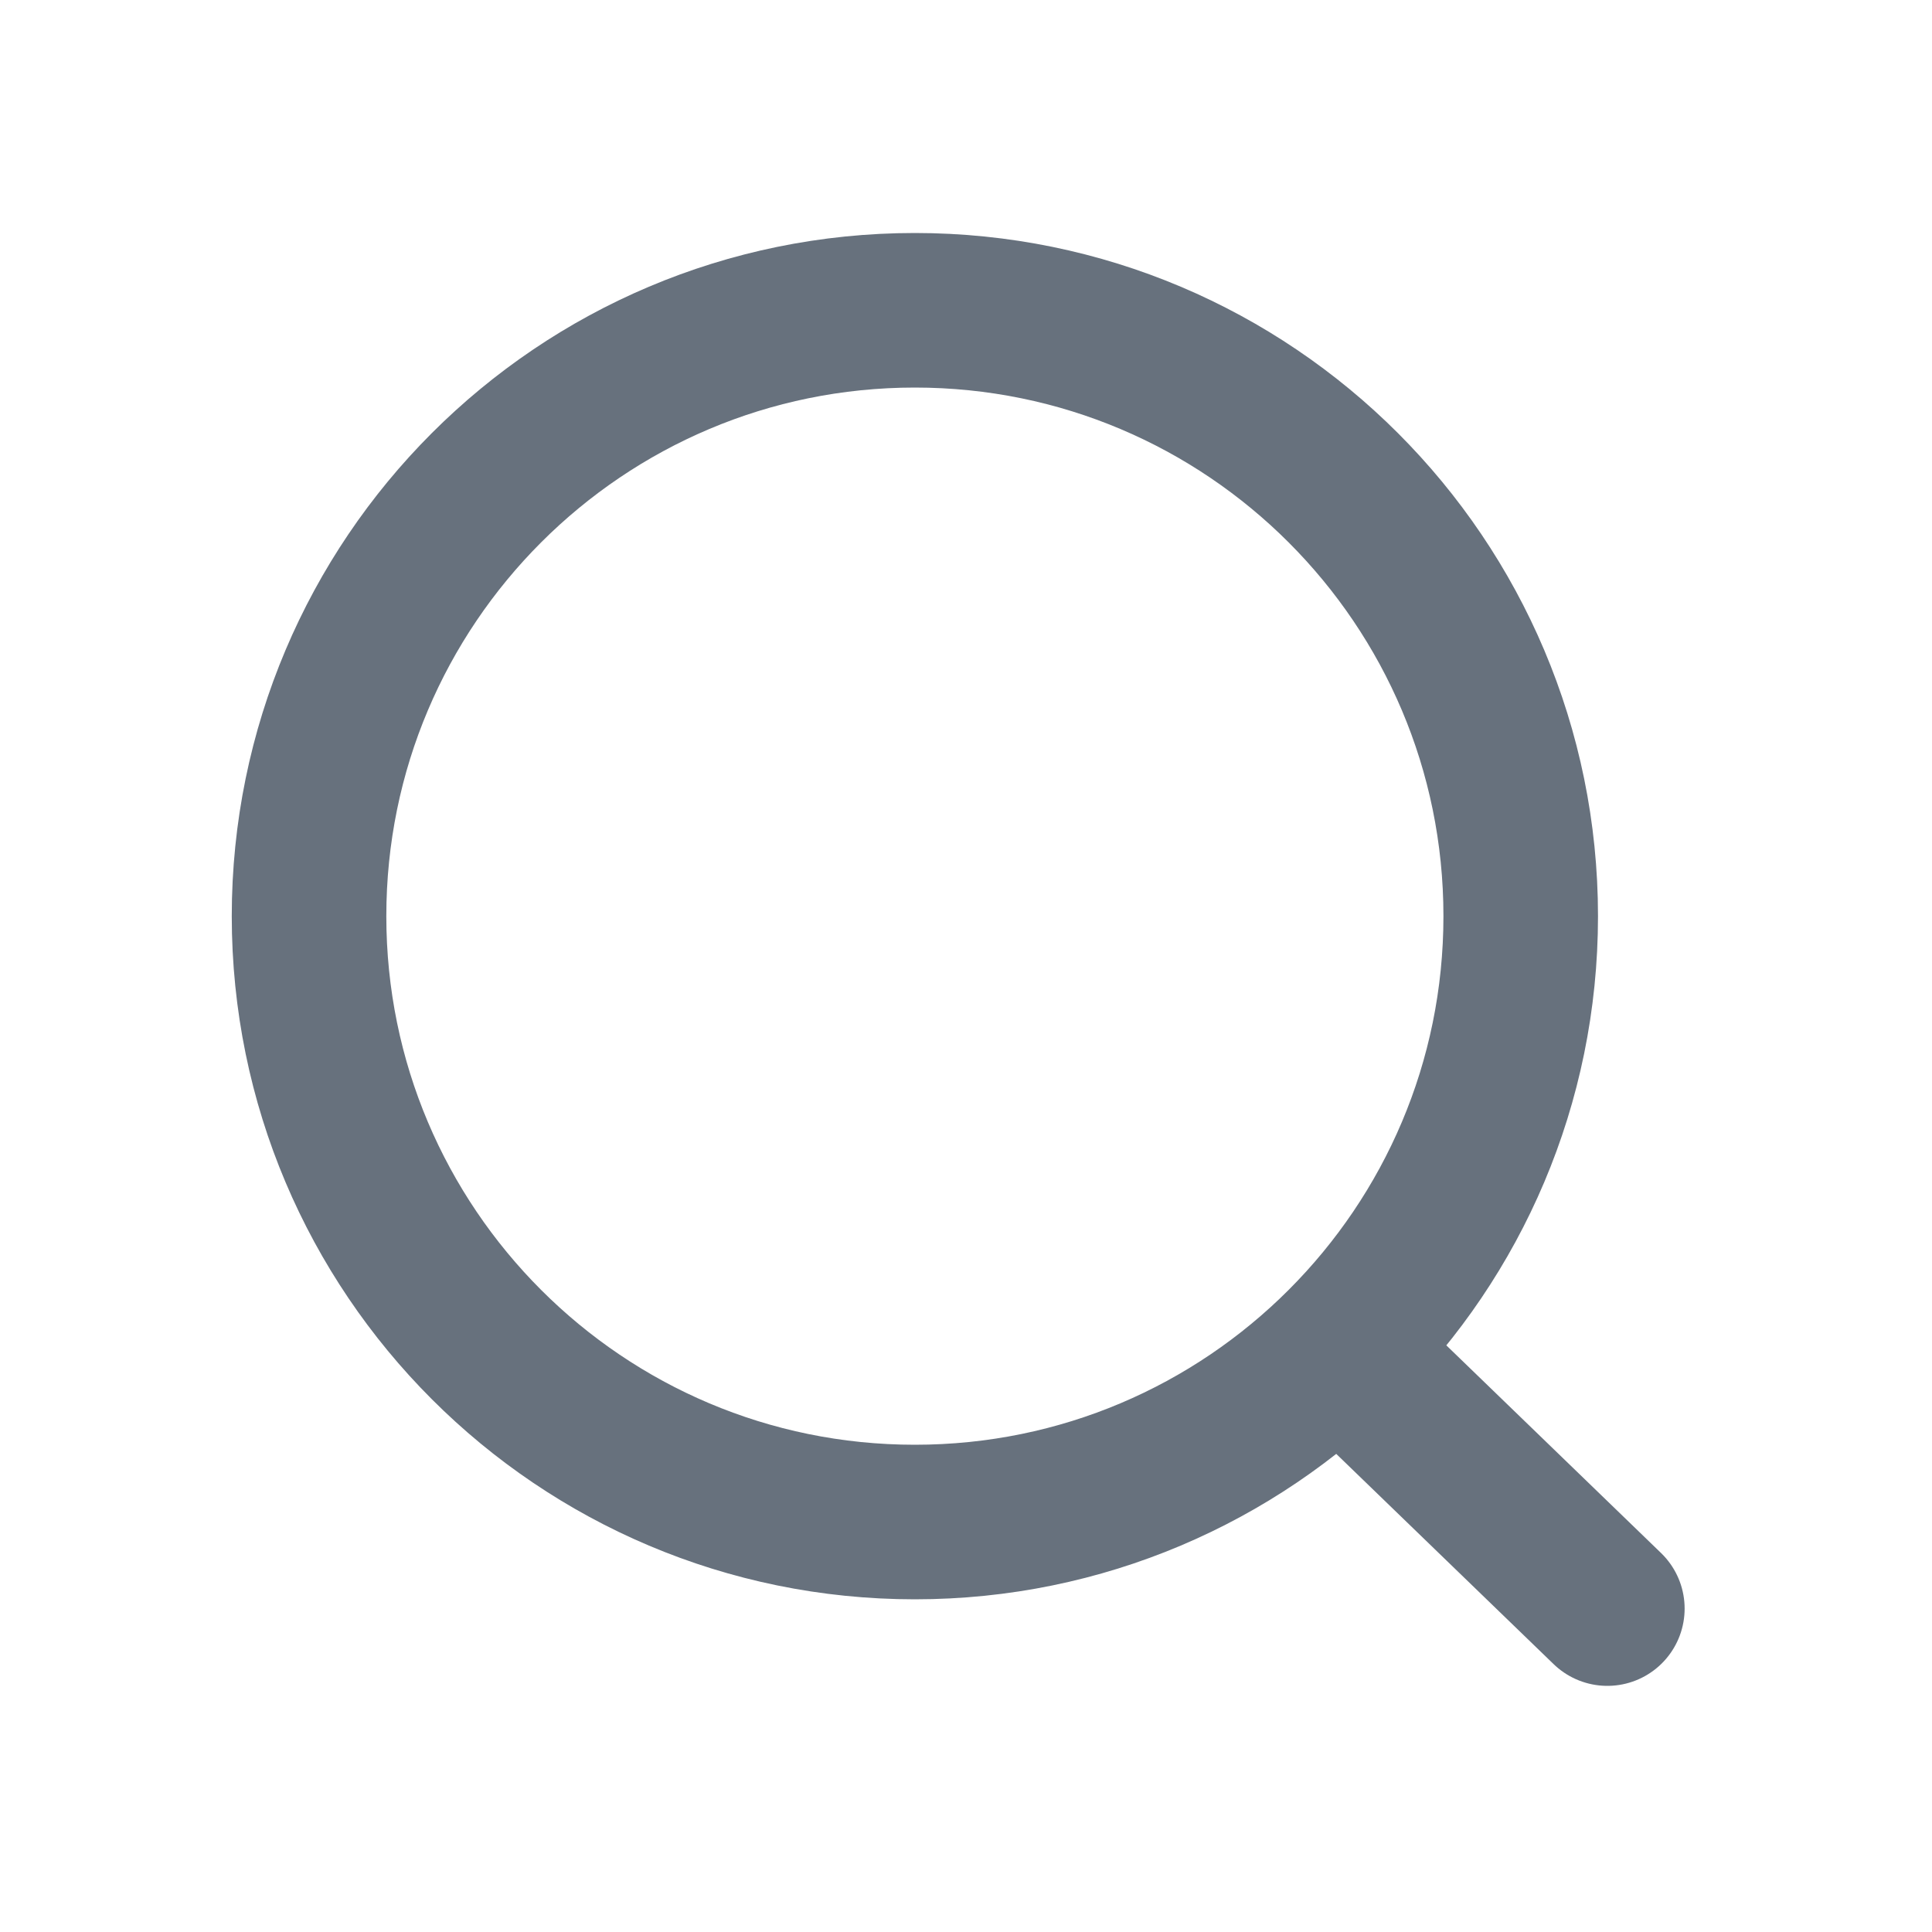
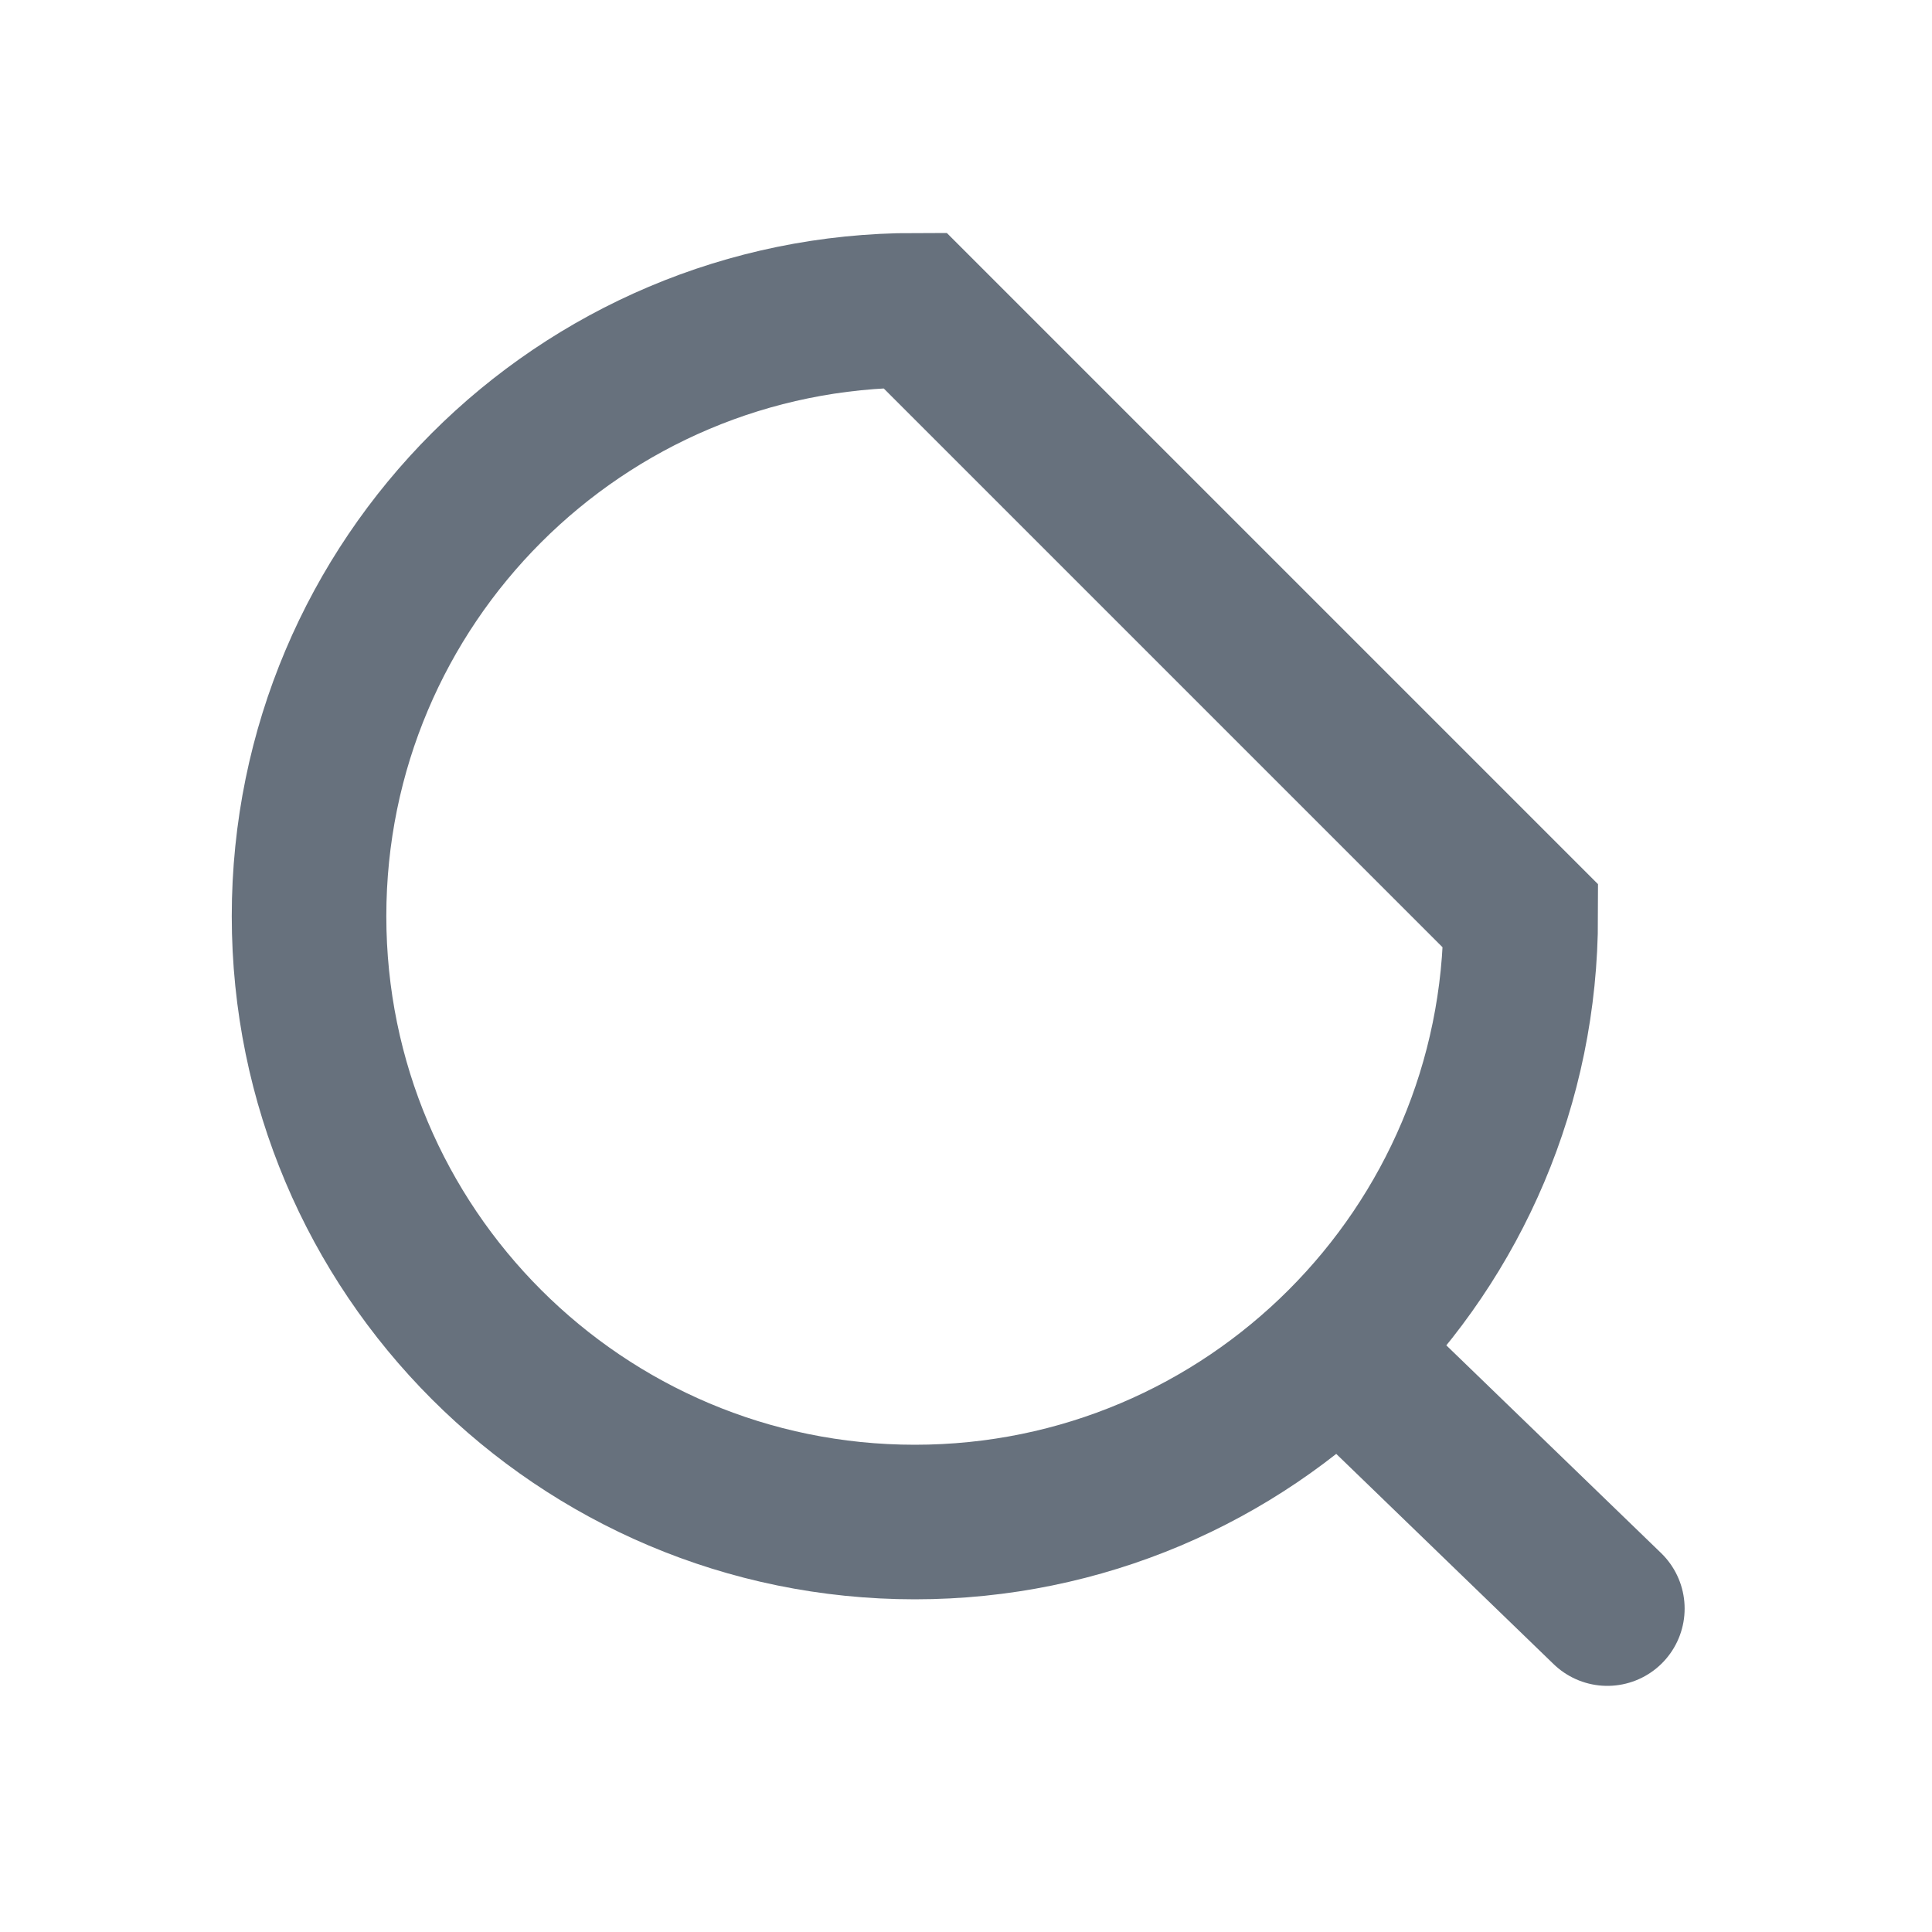
<svg xmlns="http://www.w3.org/2000/svg" width="25" height="25" viewBox="0 0 25 25" fill="none">
-   <path d="M17.325 17.455L20.799 20.815M19.678 11.855C19.678 16.185 16.168 19.695 11.838 19.695C7.509 19.695 3.999 16.185 3.999 11.855C3.999 7.525 7.509 4.015 11.838 4.015C16.168 4.015 19.678 7.525 19.678 11.855Z" stroke="#67717D" stroke-width="2" stroke-linecap="round" />
+   <path d="M17.325 17.455L20.799 20.815M19.678 11.855C19.678 16.185 16.168 19.695 11.838 19.695C7.509 19.695 3.999 16.185 3.999 11.855C3.999 7.525 7.509 4.015 11.838 4.015Z" stroke="#67717D" stroke-width="2" stroke-linecap="round" />
</svg>